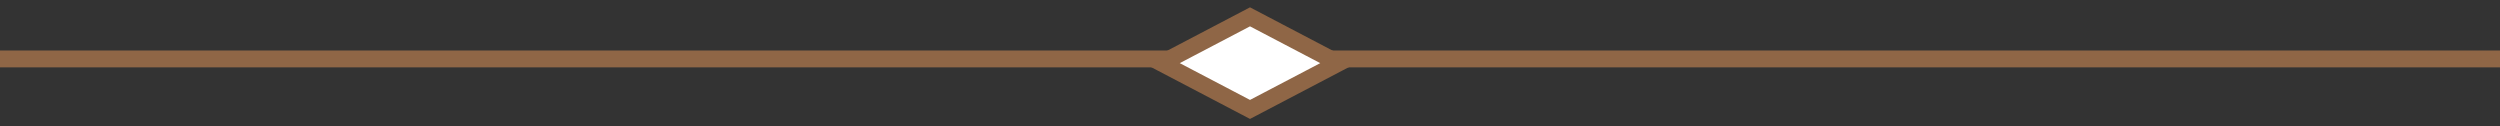
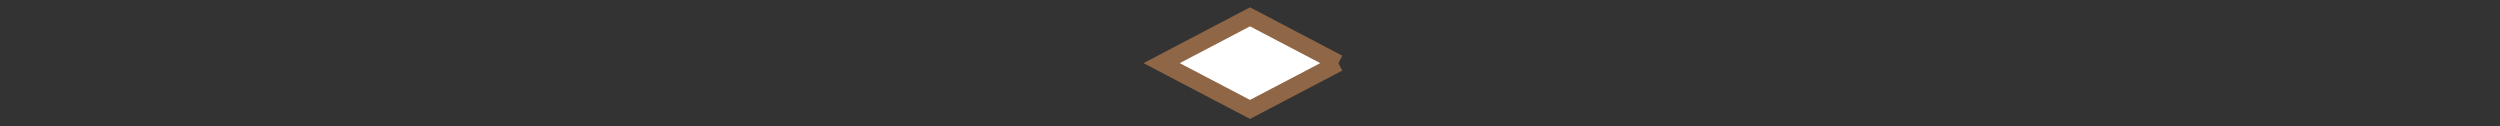
<svg xmlns="http://www.w3.org/2000/svg" width="297" height="15" viewBox="0 0 297 15" fill="none">
  <rect x="0" y="0" width="297" height="15" fill="#333333" stroke="none" />
-   <line y1="7" x2="297" y2="7" stroke="url(#paint0_linear_2001_883)" stroke-width="2" />
-   <path d="M159 7.5L148.5 2L138 7.5L148.5 13L159 7.5Z" fill="white" stroke="#8F6646" stroke-width="2" />
+   <path d="M159 7.5L148.5 2L138 7.5L148.5 13L159 7.5" fill="white" stroke="#8F6646" stroke-width="2" />
  <defs>
    <linearGradient id="paint0_linear_2001_883" x1="148.5" y1="8" x2="148.5" y2="9" gradientUnits="userSpaceOnUse">
      <stop stop-color="#8F6646" />
      <stop offset="0.505" stop-color="#DBBA91" />
      <stop offset="0.865" stop-color="#AA9868" />
    </linearGradient>
  </defs>
</svg>